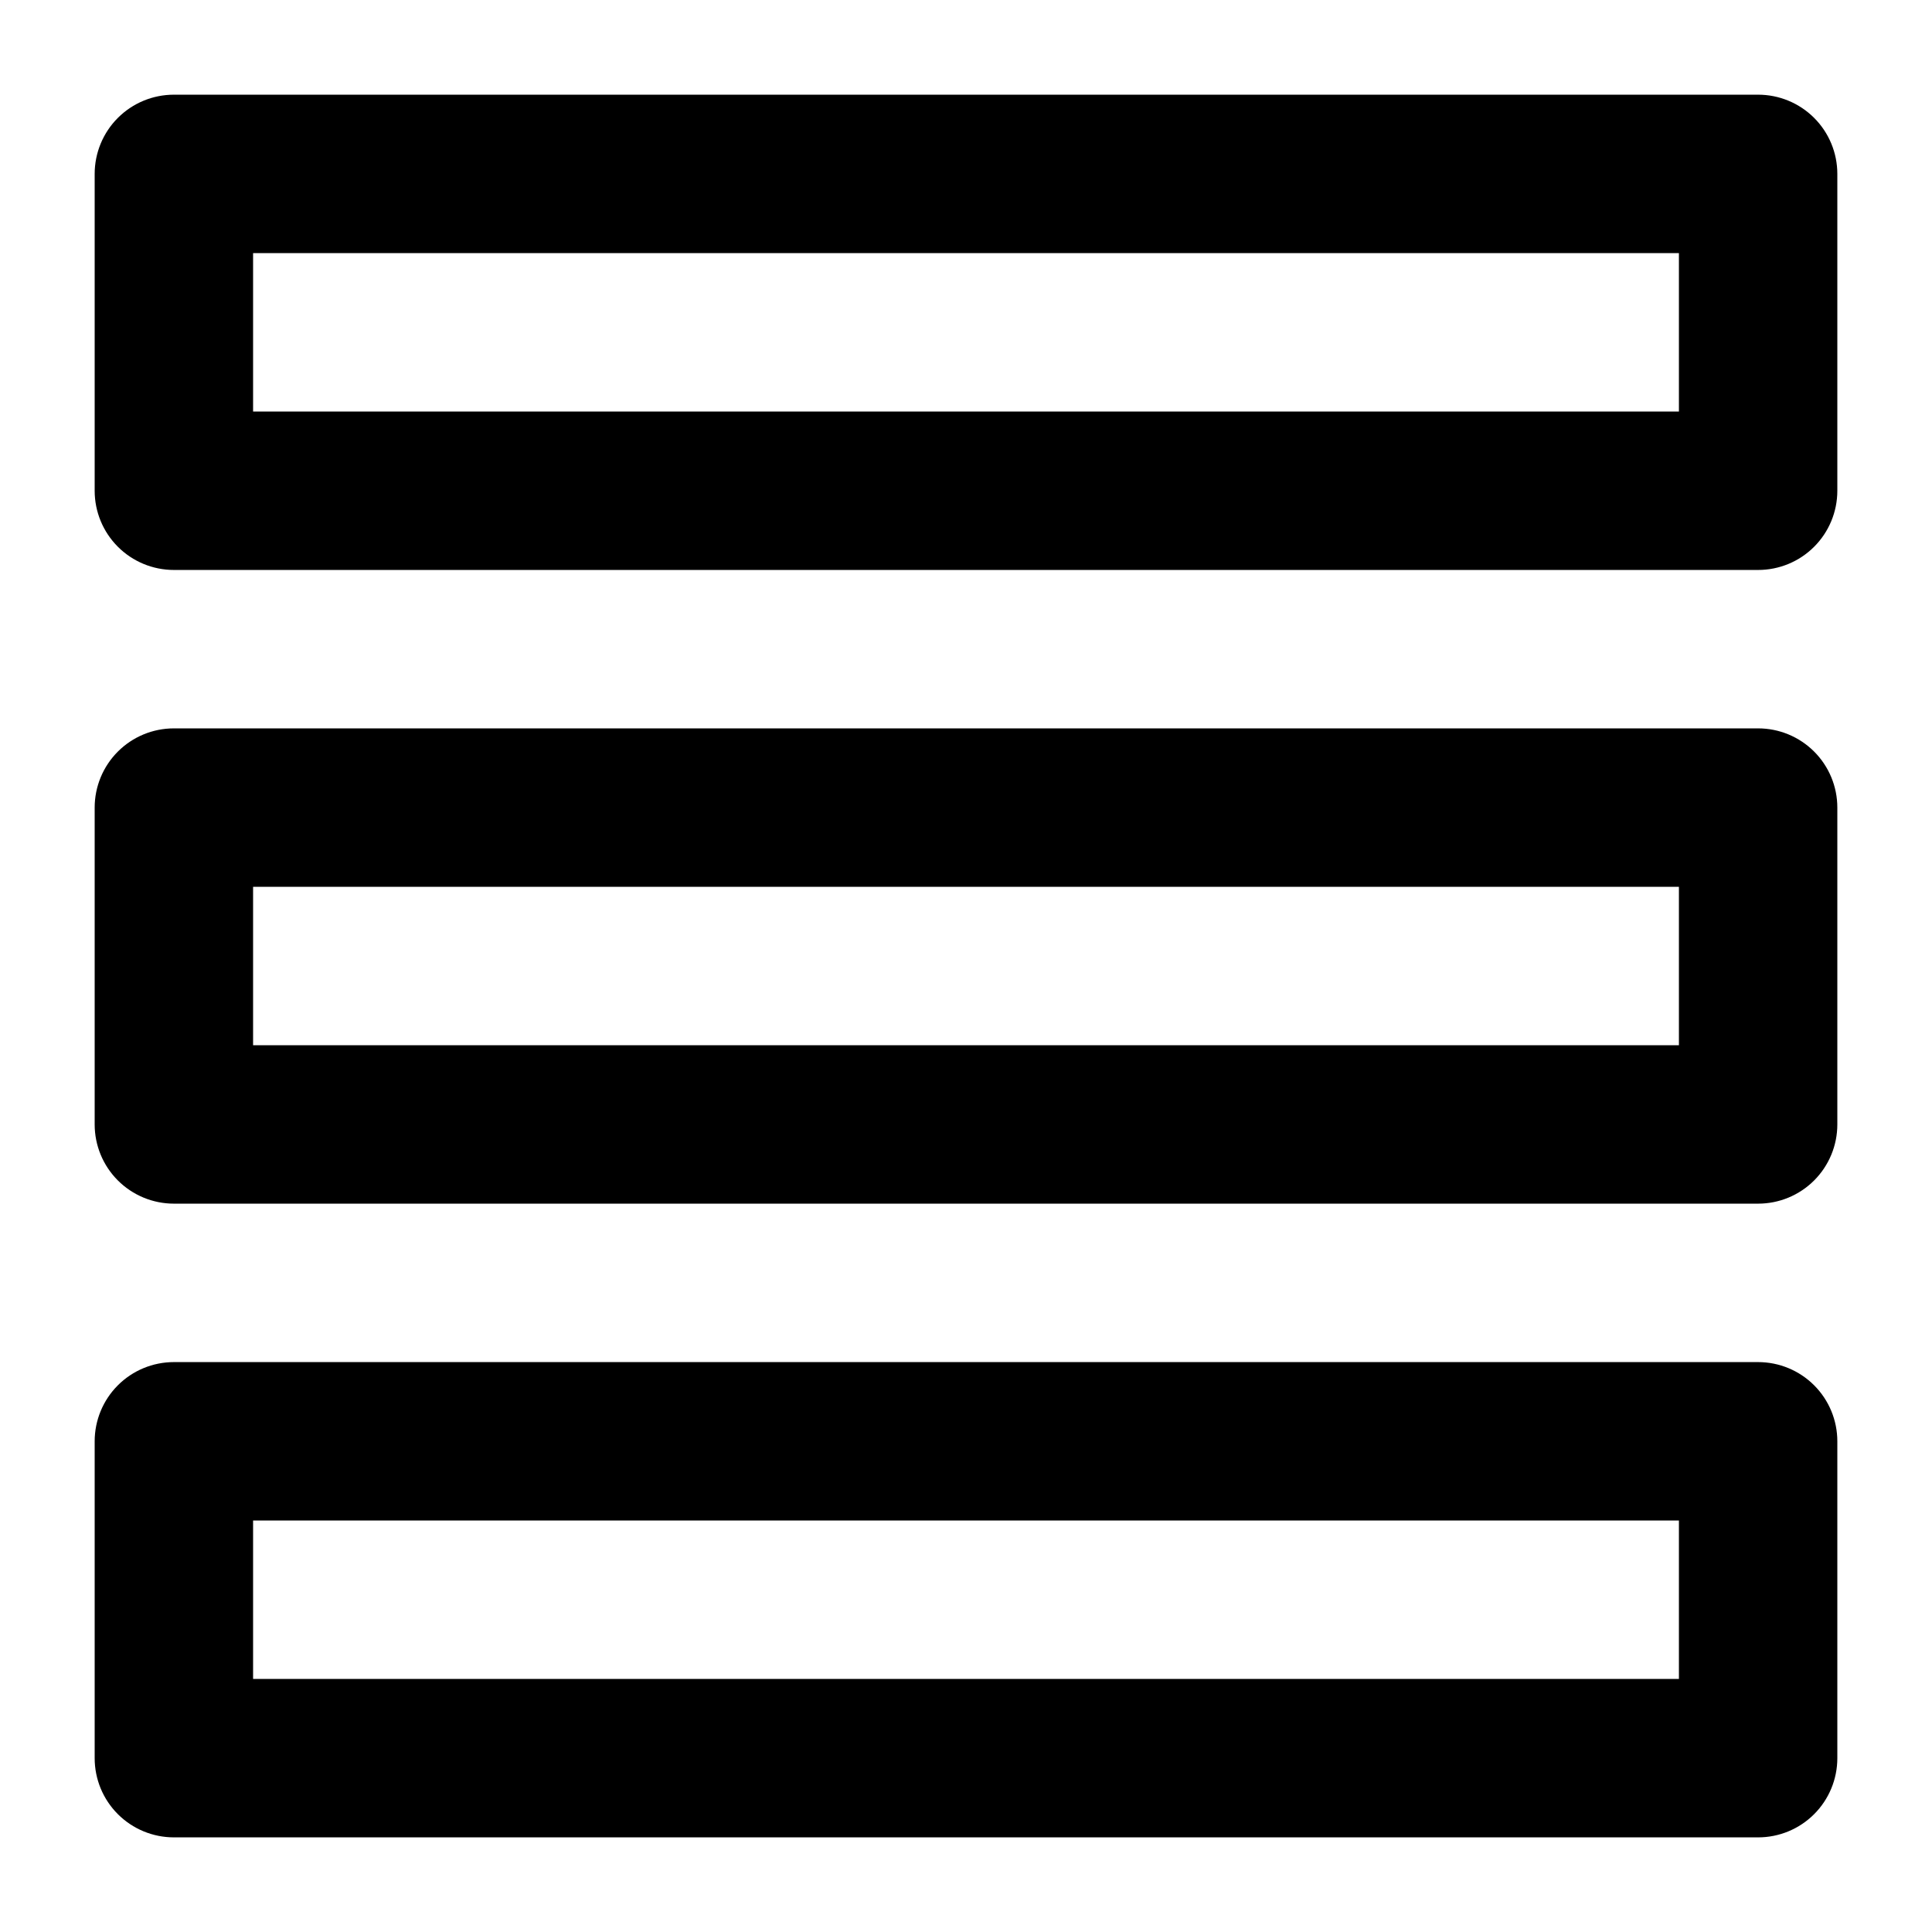
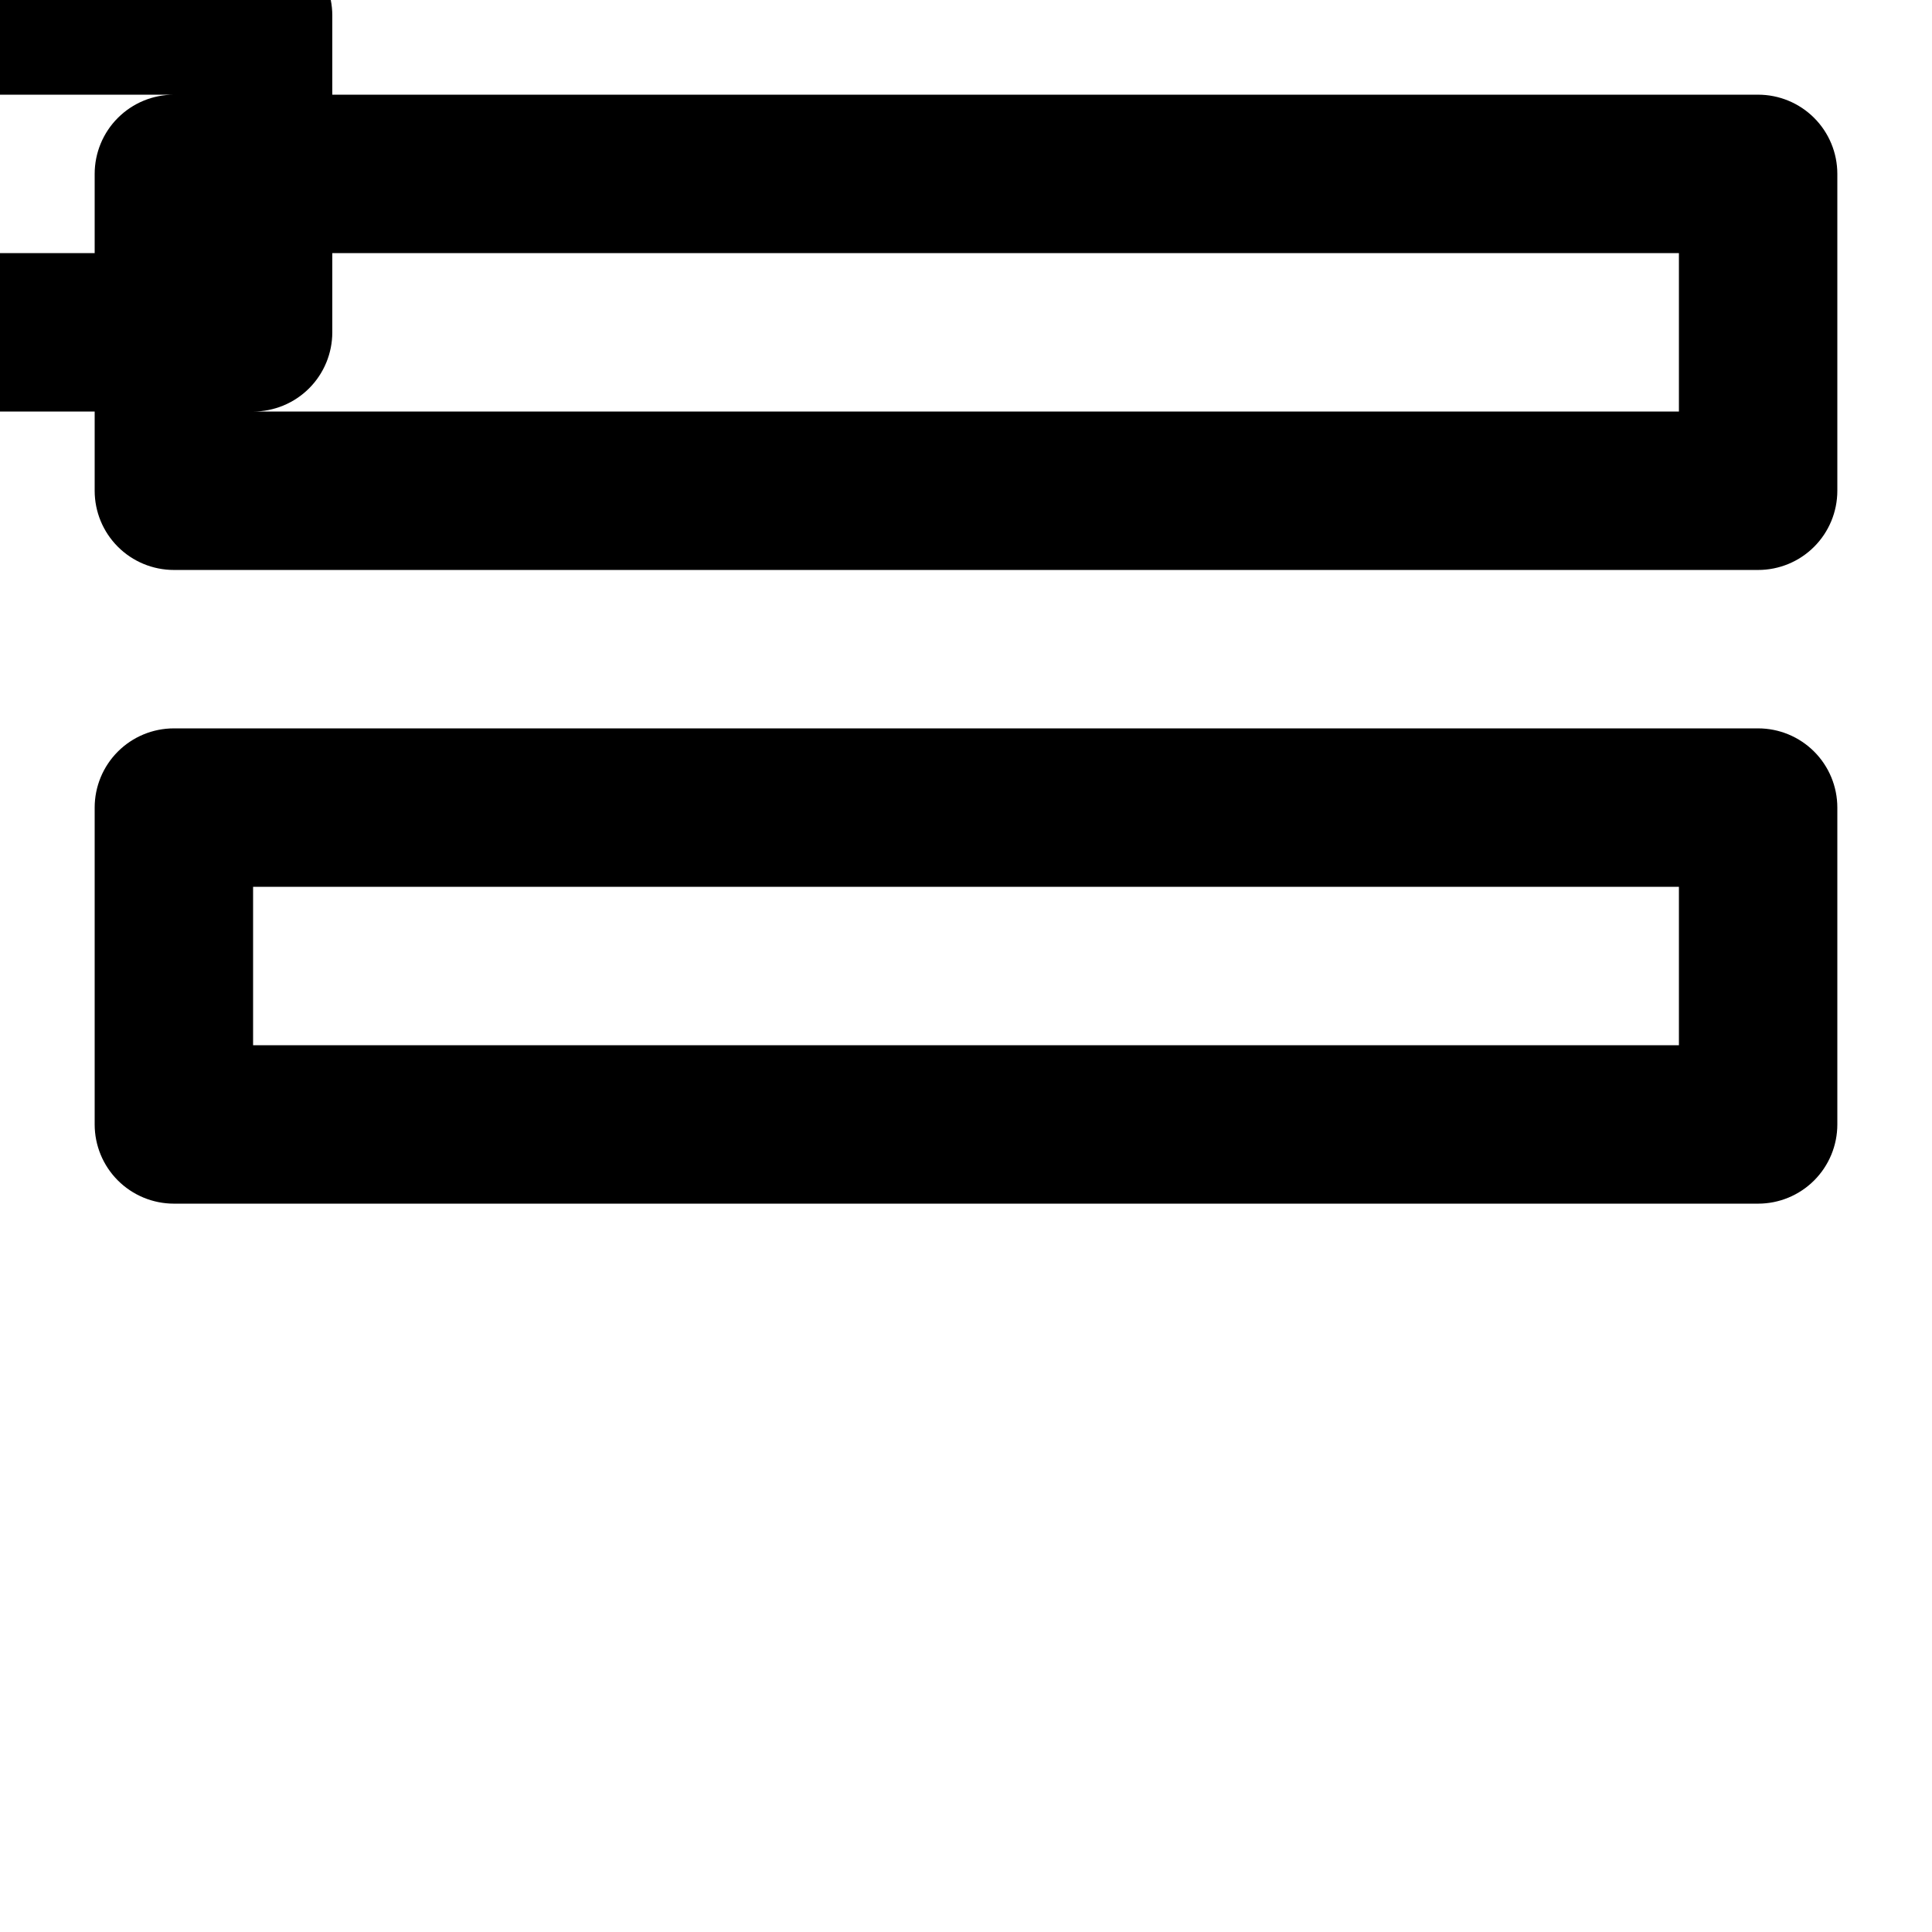
<svg xmlns="http://www.w3.org/2000/svg" fill="#000000" width="800px" height="800px" version="1.1" viewBox="144 144 512 512">
-   <path d="m609.92 462.98h-419.84c-5.566 0-10.906-2.215-14.844-6.148-3.938-3.938-6.148-9.277-6.148-14.844v-83.969c0-5.57 2.211-10.906 6.148-14.844s9.277-6.148 14.844-6.148h419.84c5.57 0 10.906 2.211 14.844 6.148s6.148 9.273 6.148 14.844v83.969c0 5.566-2.211 10.906-6.148 14.844-3.938 3.934-9.273 6.148-14.844 6.148zm-398.85-41.984h377.86v-41.984h-377.86zm398.85-125.95h-419.84c-5.566 0-10.906-2.211-14.844-6.148s-6.148-9.277-6.148-14.844v-83.969c0-5.566 2.211-10.906 6.148-14.844s9.277-6.148 14.844-6.148h419.84c5.57 0 10.906 2.211 14.844 6.148s6.148 9.277 6.148 14.844v83.969c0 5.566-2.211 10.906-6.148 14.844s-9.273 6.148-14.844 6.148zm-398.85-41.984h377.86v-41.984h-377.86zm398.85 377.86h-419.84c-5.566 0-10.906-2.211-14.844-6.148s-6.148-9.273-6.148-14.844v-83.969c0-5.566 2.211-10.906 6.148-14.844 3.938-3.934 9.277-6.148 14.844-6.148h419.84c5.57 0 10.906 2.215 14.844 6.148 3.938 3.938 6.148 9.277 6.148 14.844v83.969c0 5.57-2.211 10.906-6.148 14.844s-9.273 6.148-14.844 6.148zm-398.85-41.984h377.86v-41.984h-377.86z" />
+   <path d="m609.92 462.98h-419.84c-5.566 0-10.906-2.215-14.844-6.148-3.938-3.938-6.148-9.277-6.148-14.844v-83.969c0-5.57 2.211-10.906 6.148-14.844s9.277-6.148 14.844-6.148h419.84c5.57 0 10.906 2.211 14.844 6.148s6.148 9.273 6.148 14.844v83.969c0 5.566-2.211 10.906-6.148 14.844-3.938 3.934-9.273 6.148-14.844 6.148zm-398.85-41.984h377.86v-41.984h-377.86zm398.85-125.95h-419.84c-5.566 0-10.906-2.211-14.844-6.148s-6.148-9.277-6.148-14.844v-83.969c0-5.566 2.211-10.906 6.148-14.844s9.277-6.148 14.844-6.148h419.84c5.57 0 10.906 2.211 14.844 6.148s6.148 9.277 6.148 14.844v83.969c0 5.566-2.211 10.906-6.148 14.844s-9.273 6.148-14.844 6.148zm-398.85-41.984h377.86v-41.984h-377.86zh-419.84c-5.566 0-10.906-2.211-14.844-6.148s-6.148-9.273-6.148-14.844v-83.969c0-5.566 2.211-10.906 6.148-14.844 3.938-3.934 9.277-6.148 14.844-6.148h419.84c5.57 0 10.906 2.215 14.844 6.148 3.938 3.938 6.148 9.277 6.148 14.844v83.969c0 5.57-2.211 10.906-6.148 14.844s-9.273 6.148-14.844 6.148zm-398.85-41.984h377.86v-41.984h-377.86z" />
</svg>